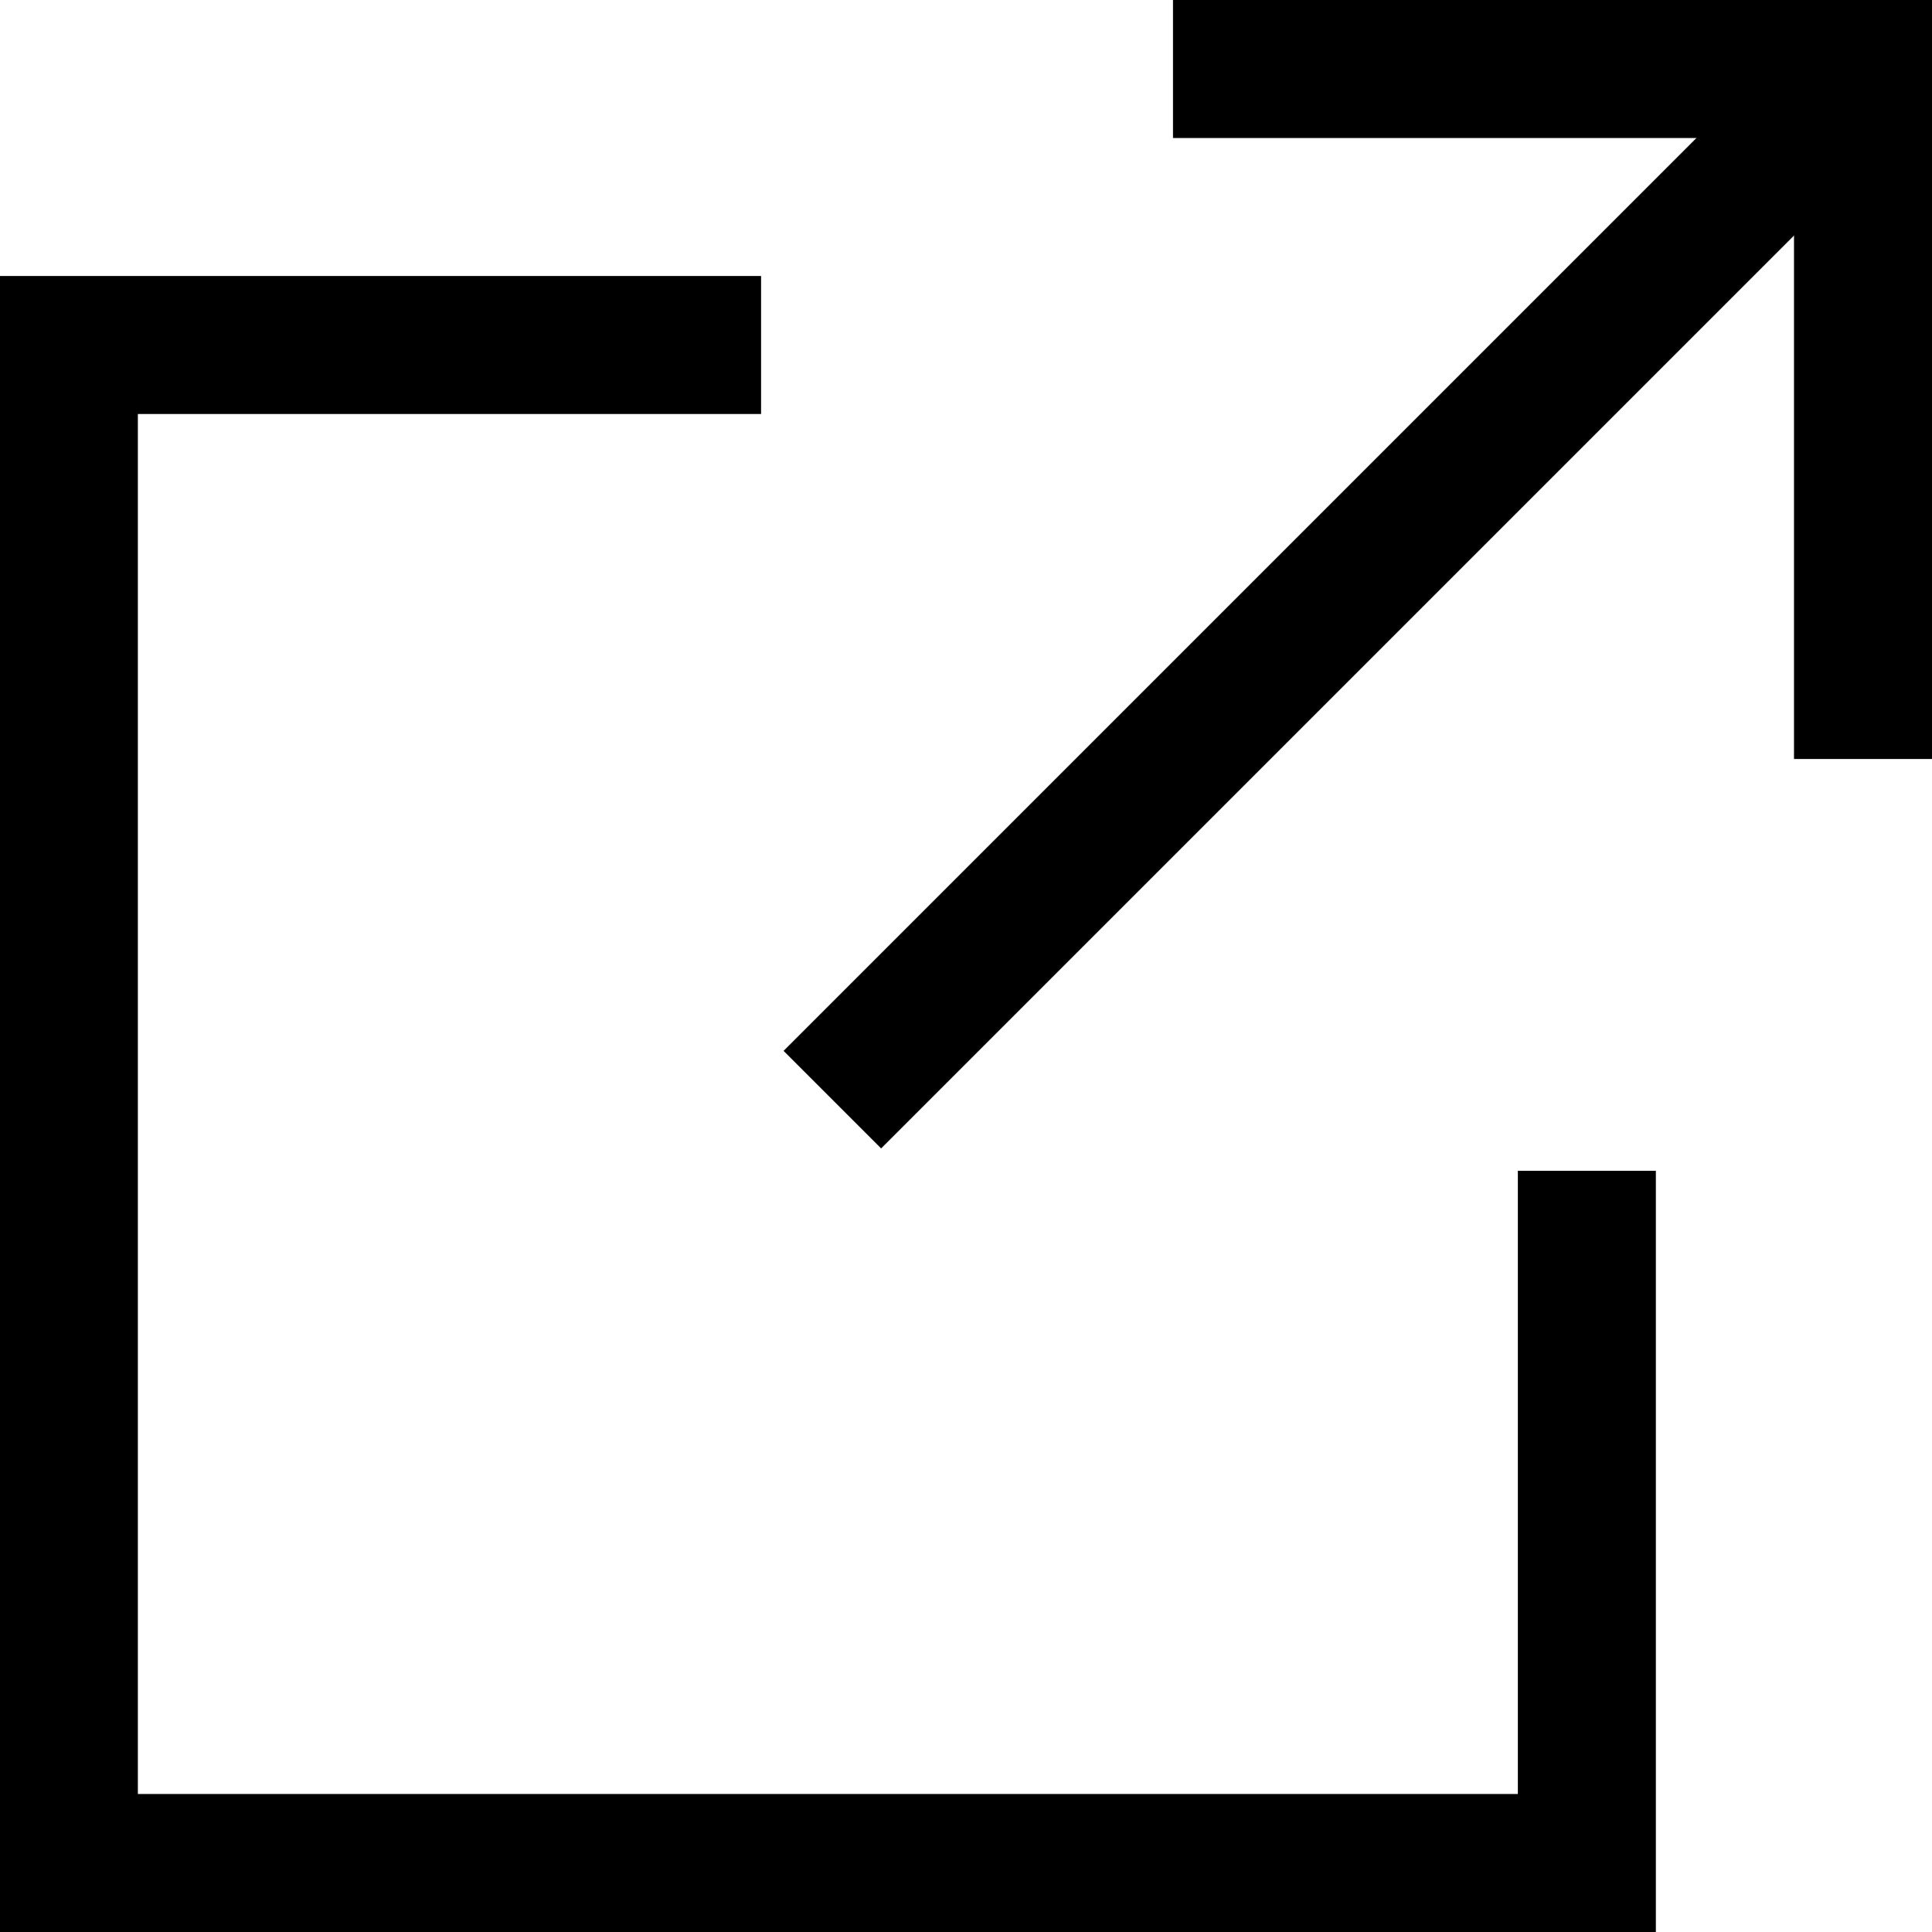
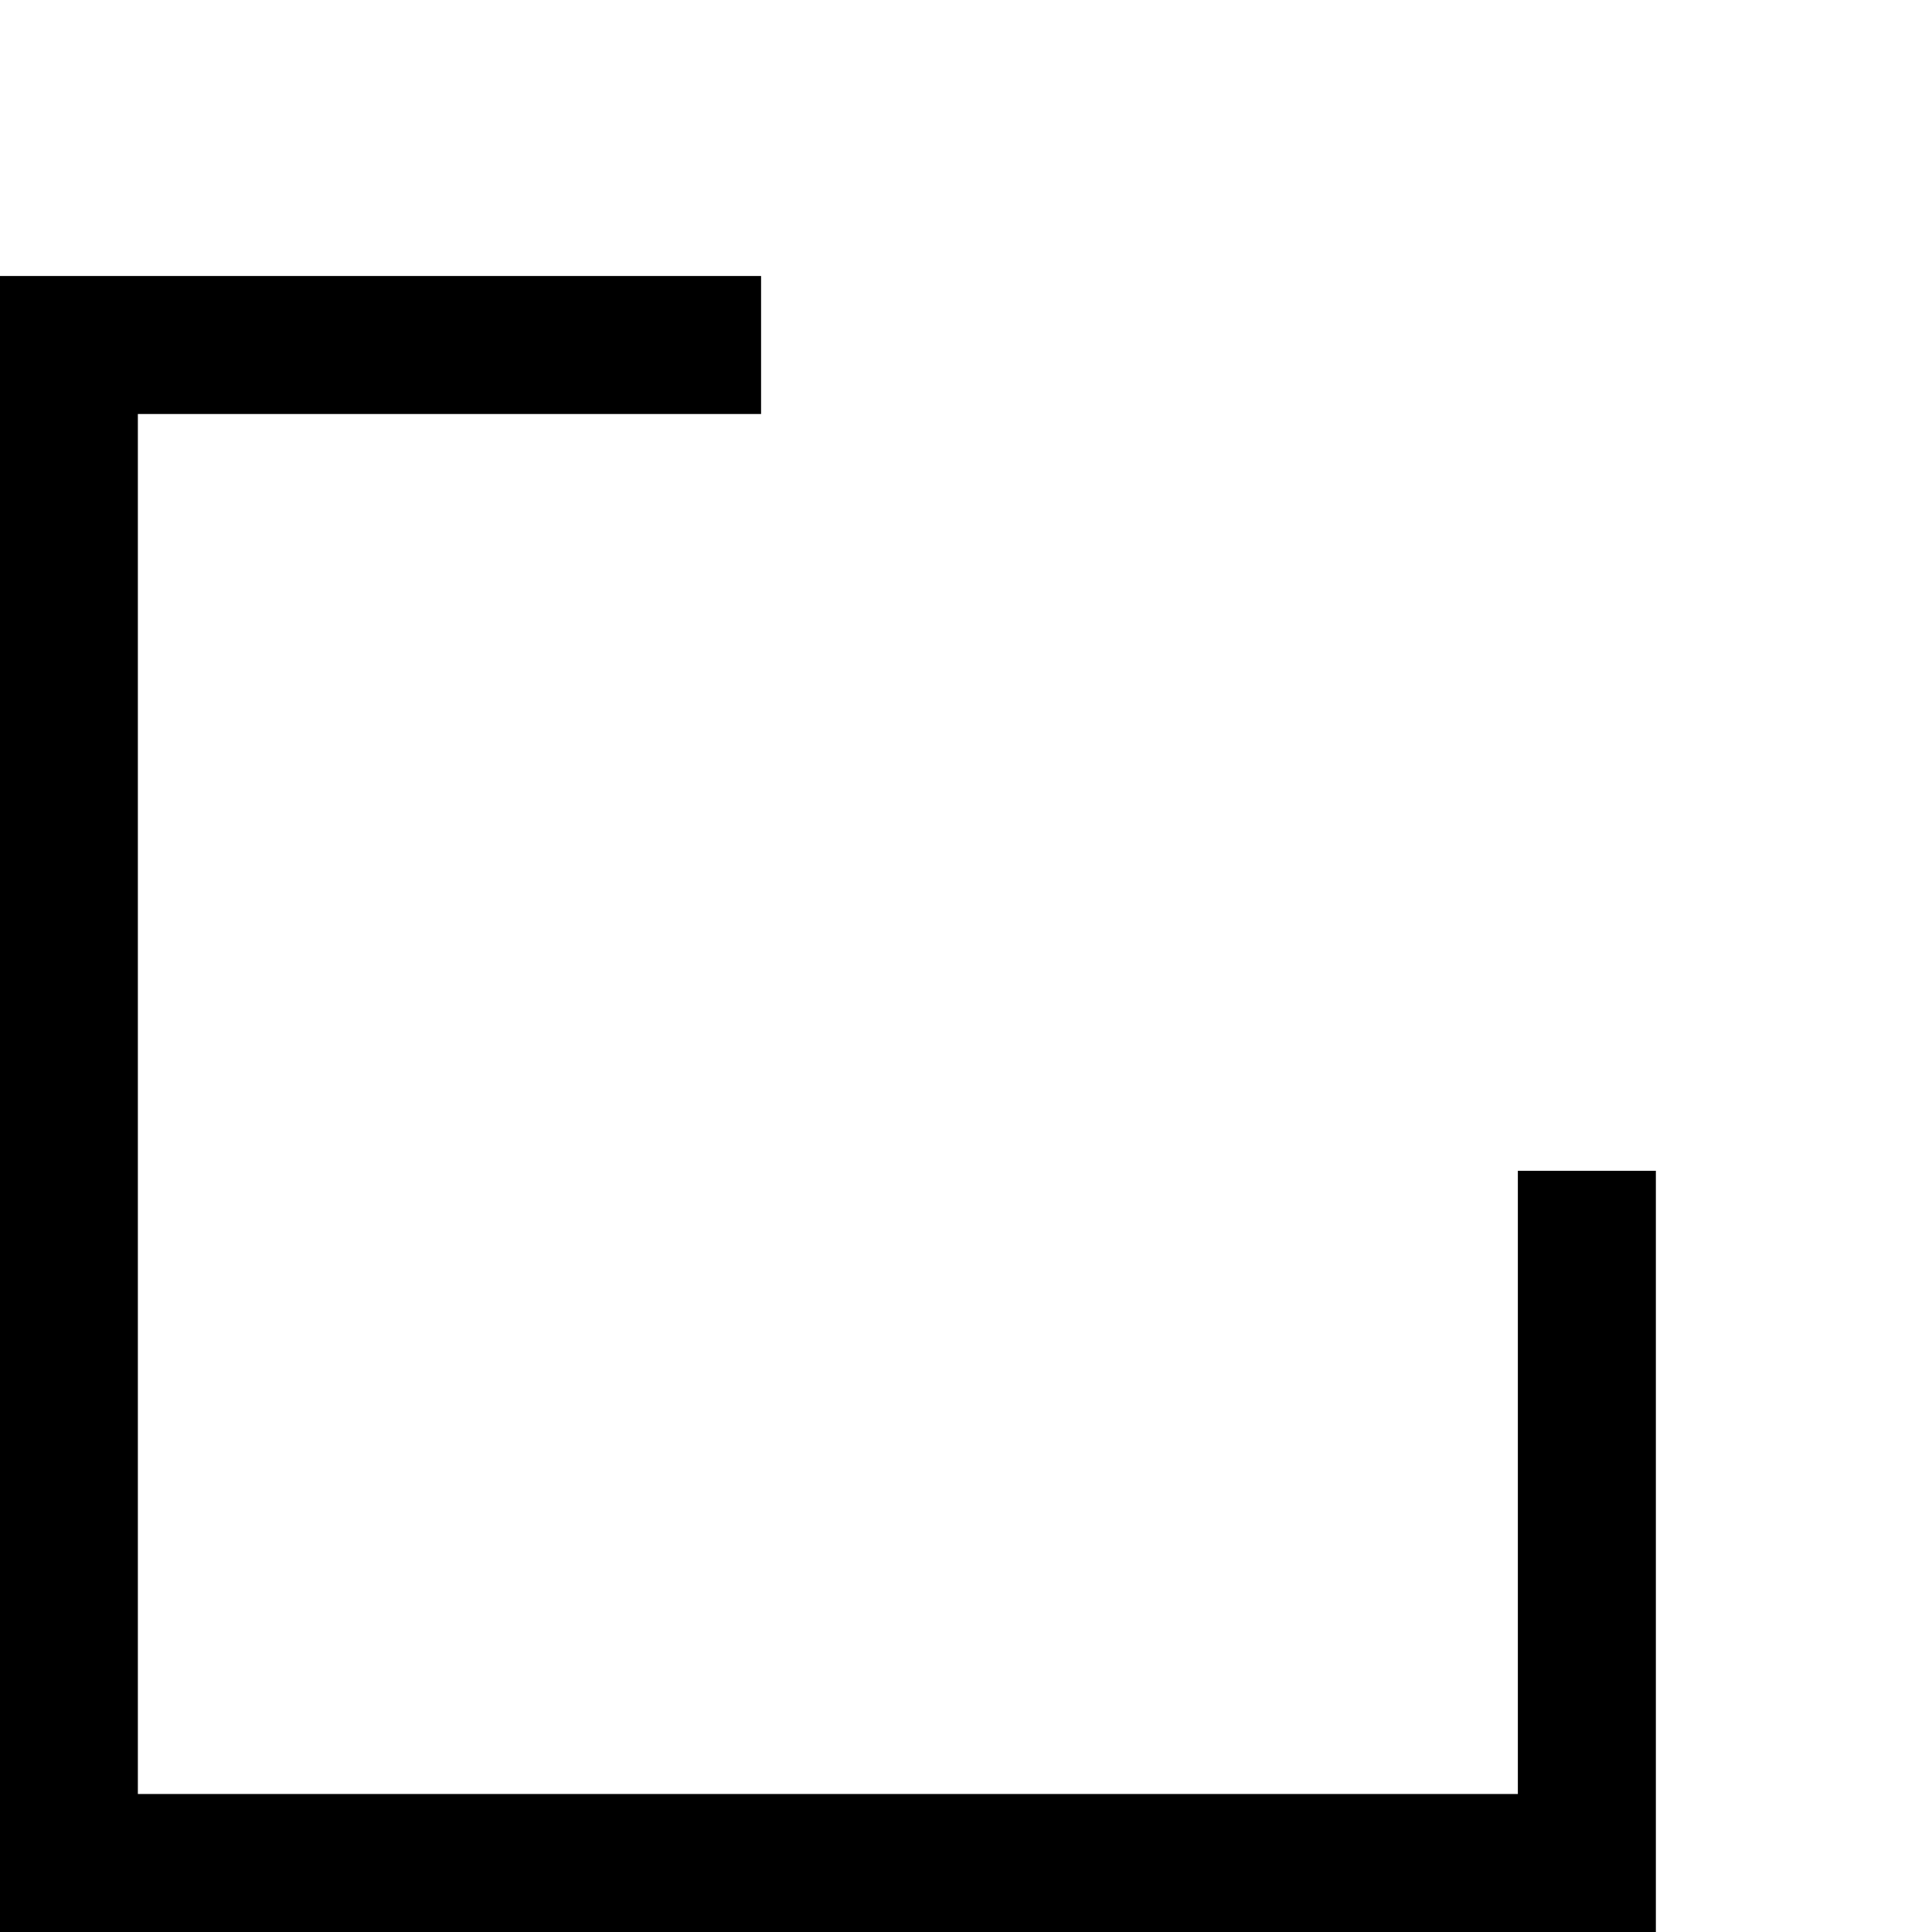
<svg xmlns="http://www.w3.org/2000/svg" width="14" height="14" viewBox="0 0 14 14">
  <g transform="translate(15391 -2640)">
    <path d="M420.437,5350.125h-12v-12h5.516v1h-4.516v10h10v-4.516h1Z" transform="translate(-15799.438 -2696.125)" />
-     <path d="M-15380.812,2649.5h-1V2645h-4.5v-1h5.5Z" transform="translate(3.812 -4)" />
-     <path d="M-15384.615,2648.322l-.707-.707,7.469-7.469.707.707Z" />
  </g>
</svg>